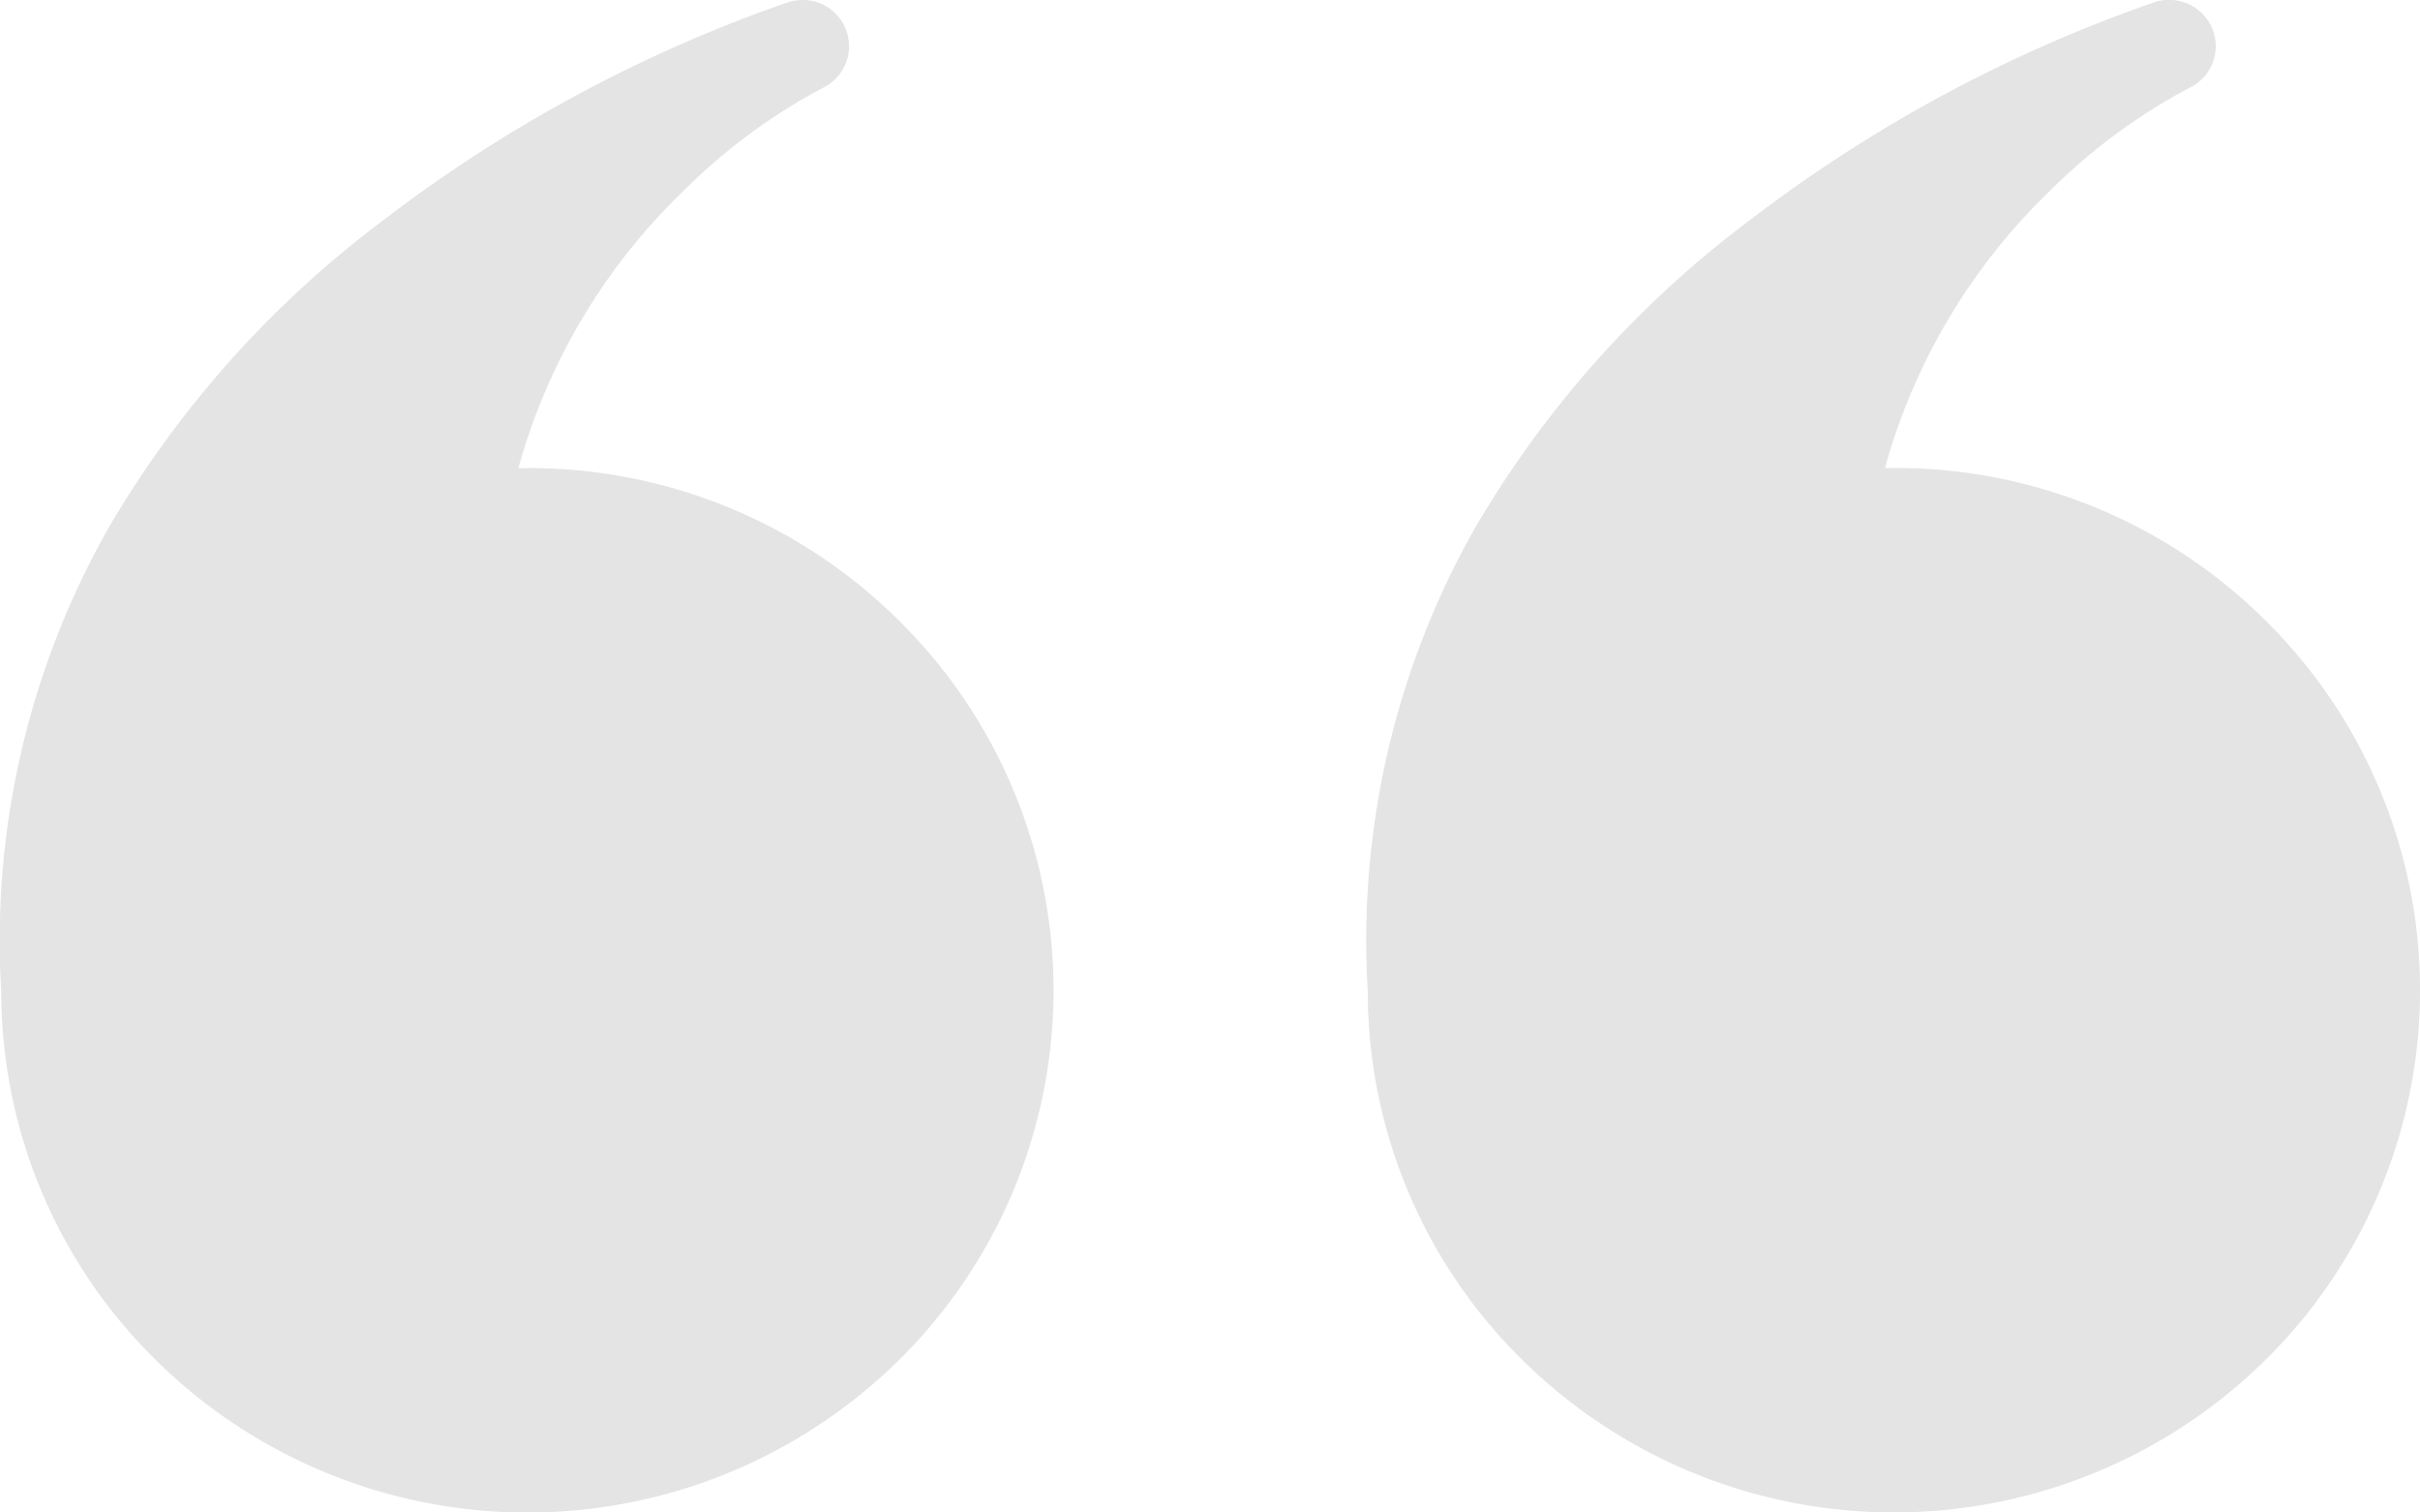
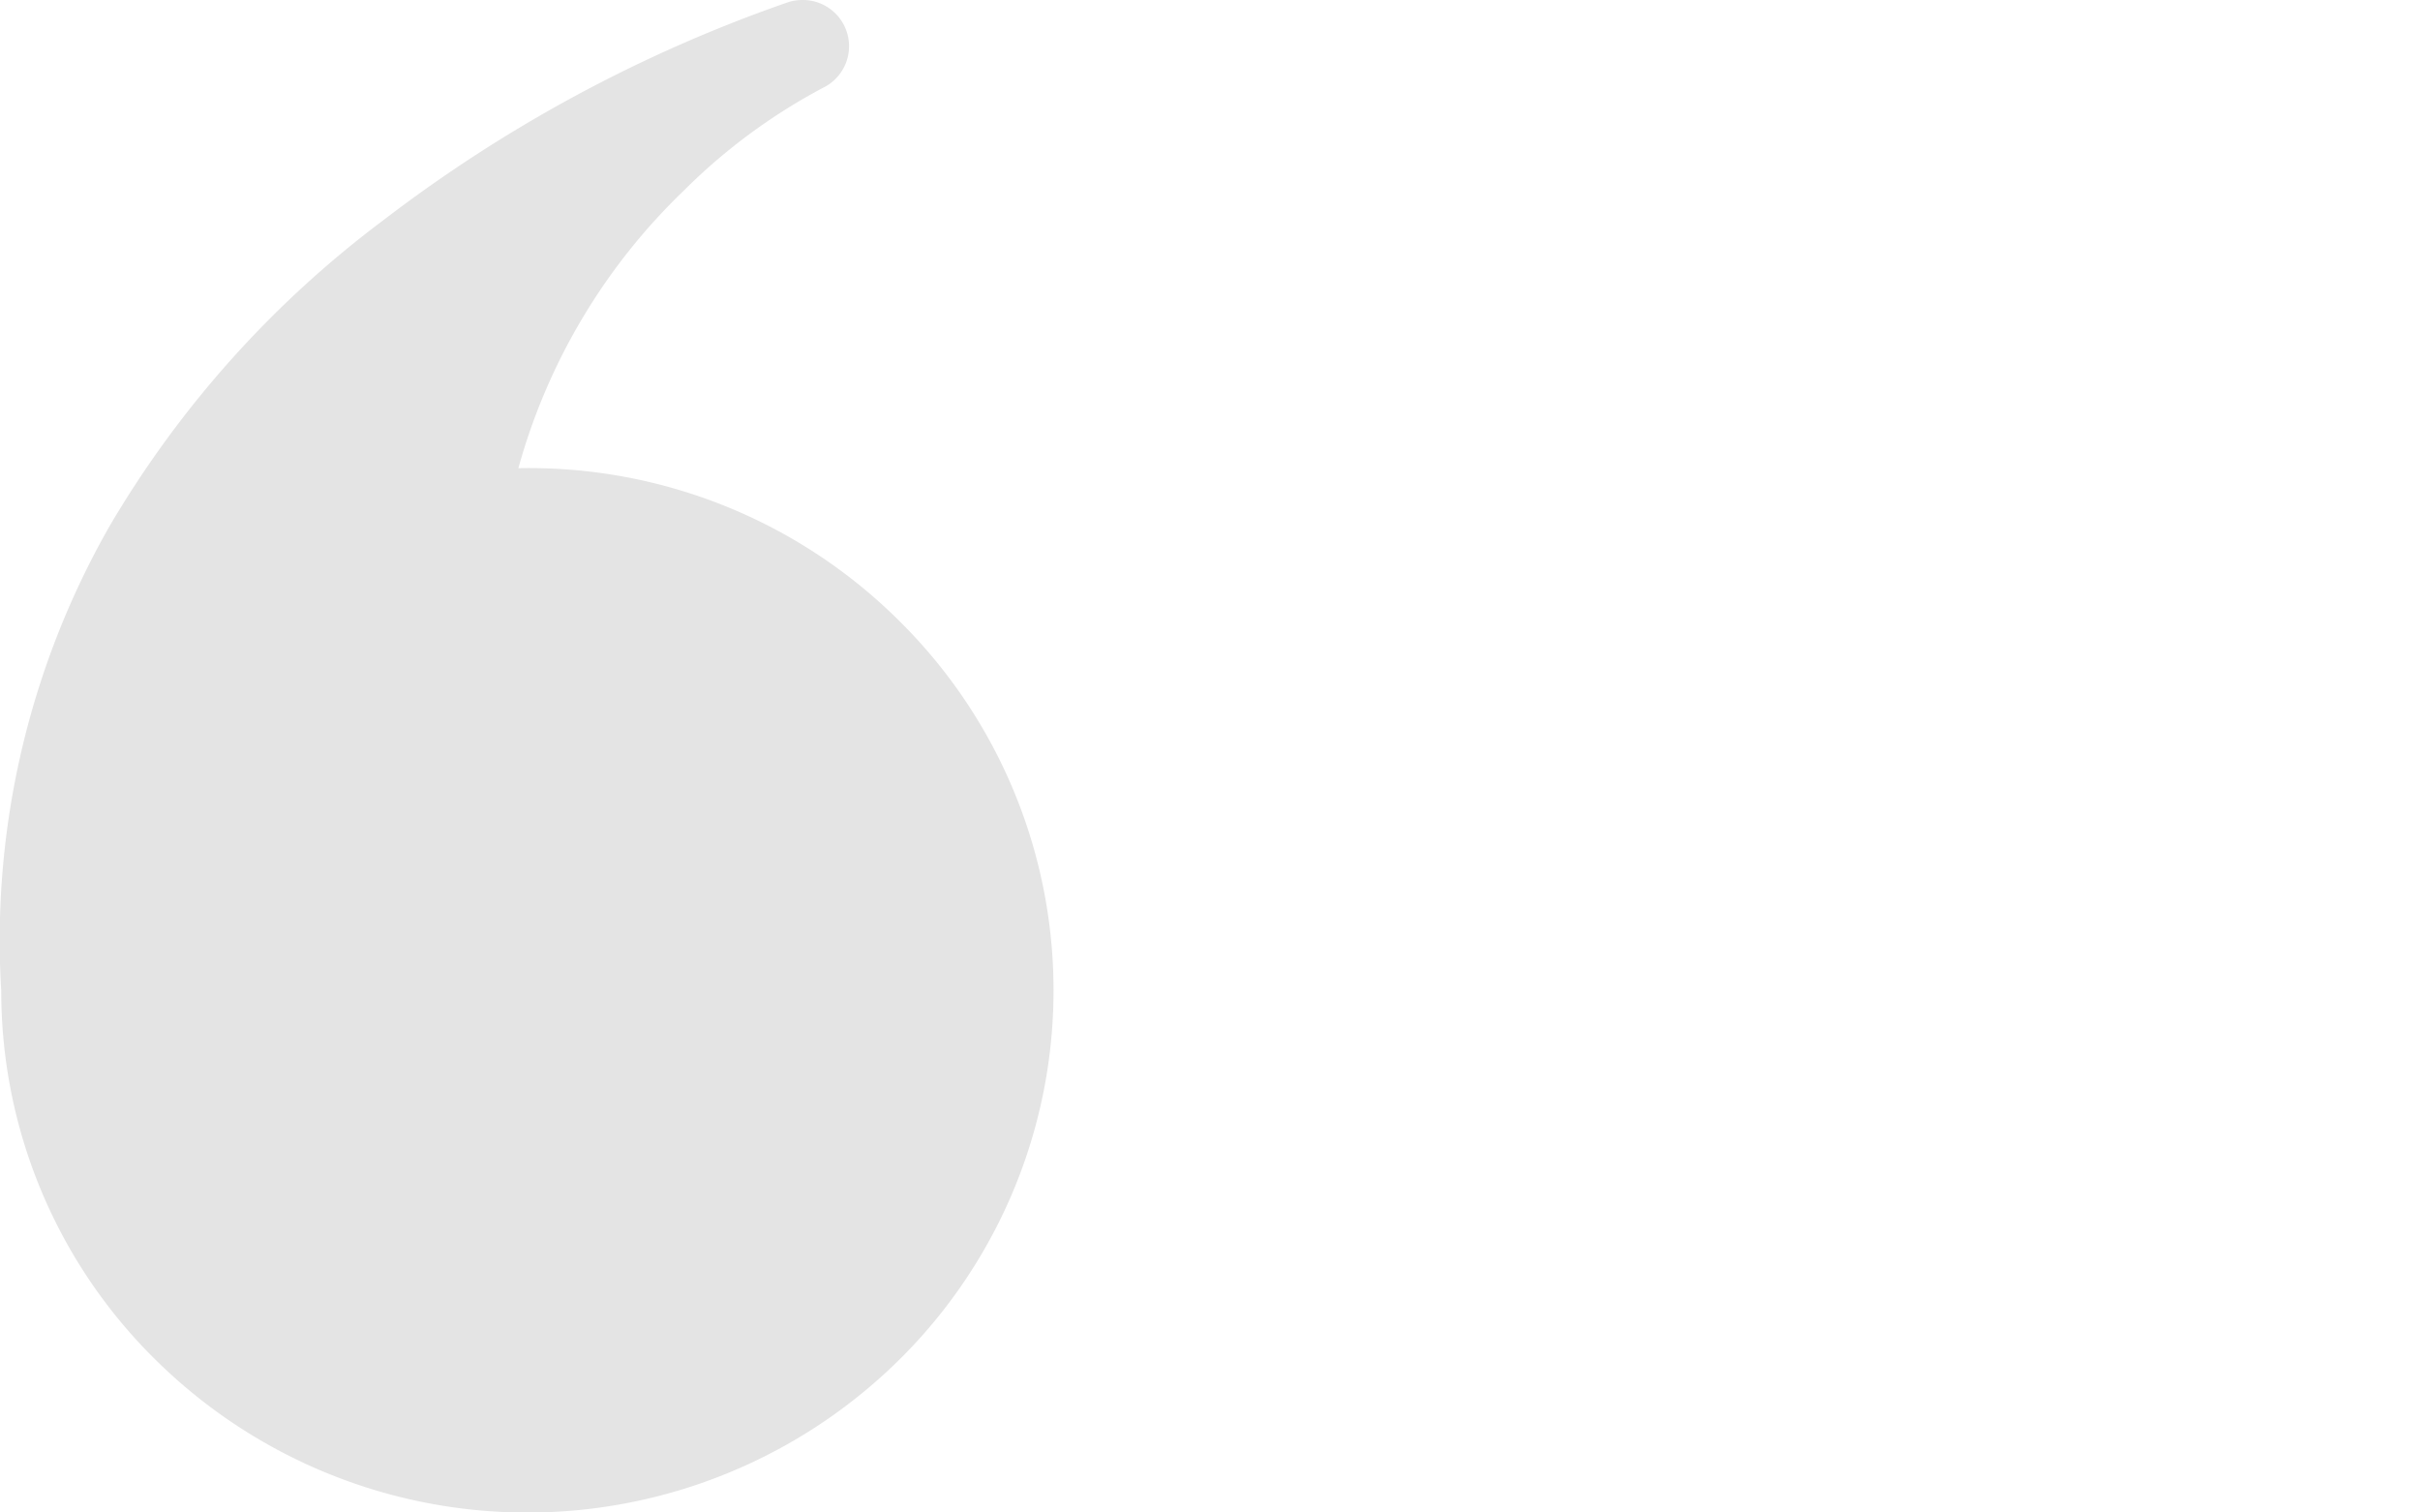
<svg xmlns="http://www.w3.org/2000/svg" width="40" height="25" viewBox="0 0 40 25">
  <defs>
    <clipPath id="clip-path">
      <rect id="사각형_2104" data-name="사각형 2104" width="40" height="25" fill="#e4e4e4" />
    </clipPath>
  </defs>
  <g id="그룹_2899" data-name="그룹 2899" clip-path="url(#clip-path)">
-     <path id="패스_9876" data-name="패스 9876" d="M400.979,7.739a10.092,10.092,0,0,1,2.728-4.585,9.673,9.673,0,0,1,2.3-1.7.763.763,0,0,0,.387-.971.774.774,0,0,0-.95-.45,23.851,23.851,0,0,0-6.709,3.614A17.185,17.185,0,0,0,394.219,8.7a13.817,13.817,0,0,0-1.788,7.687,8.544,8.544,0,0,0,2.546,6.083,8.742,8.742,0,0,0,12.3,0,8.586,8.586,0,0,0,0-12.206,8.669,8.669,0,0,0-6.3-2.527" transform="translate(-369.823 0)" fill="#e4e4e4" />
    <path id="패스_9877" data-name="패스 9877" d="M8.568,7.739A10.09,10.09,0,0,1,11.3,3.153a9.662,9.662,0,0,1,2.3-1.7A.764.764,0,0,0,13.263,0a.776.776,0,0,0-.232.035A23.849,23.849,0,0,0,6.323,3.65,17.186,17.186,0,0,0,1.809,8.7,13.817,13.817,0,0,0,.021,16.389a8.544,8.544,0,0,0,2.546,6.083,8.742,8.742,0,0,0,12.3,0,8.586,8.586,0,0,0,0-12.206,8.669,8.669,0,0,0-6.3-2.527" transform="translate(0 0)" fill="#e4e4e4" />
  </g>
</svg>